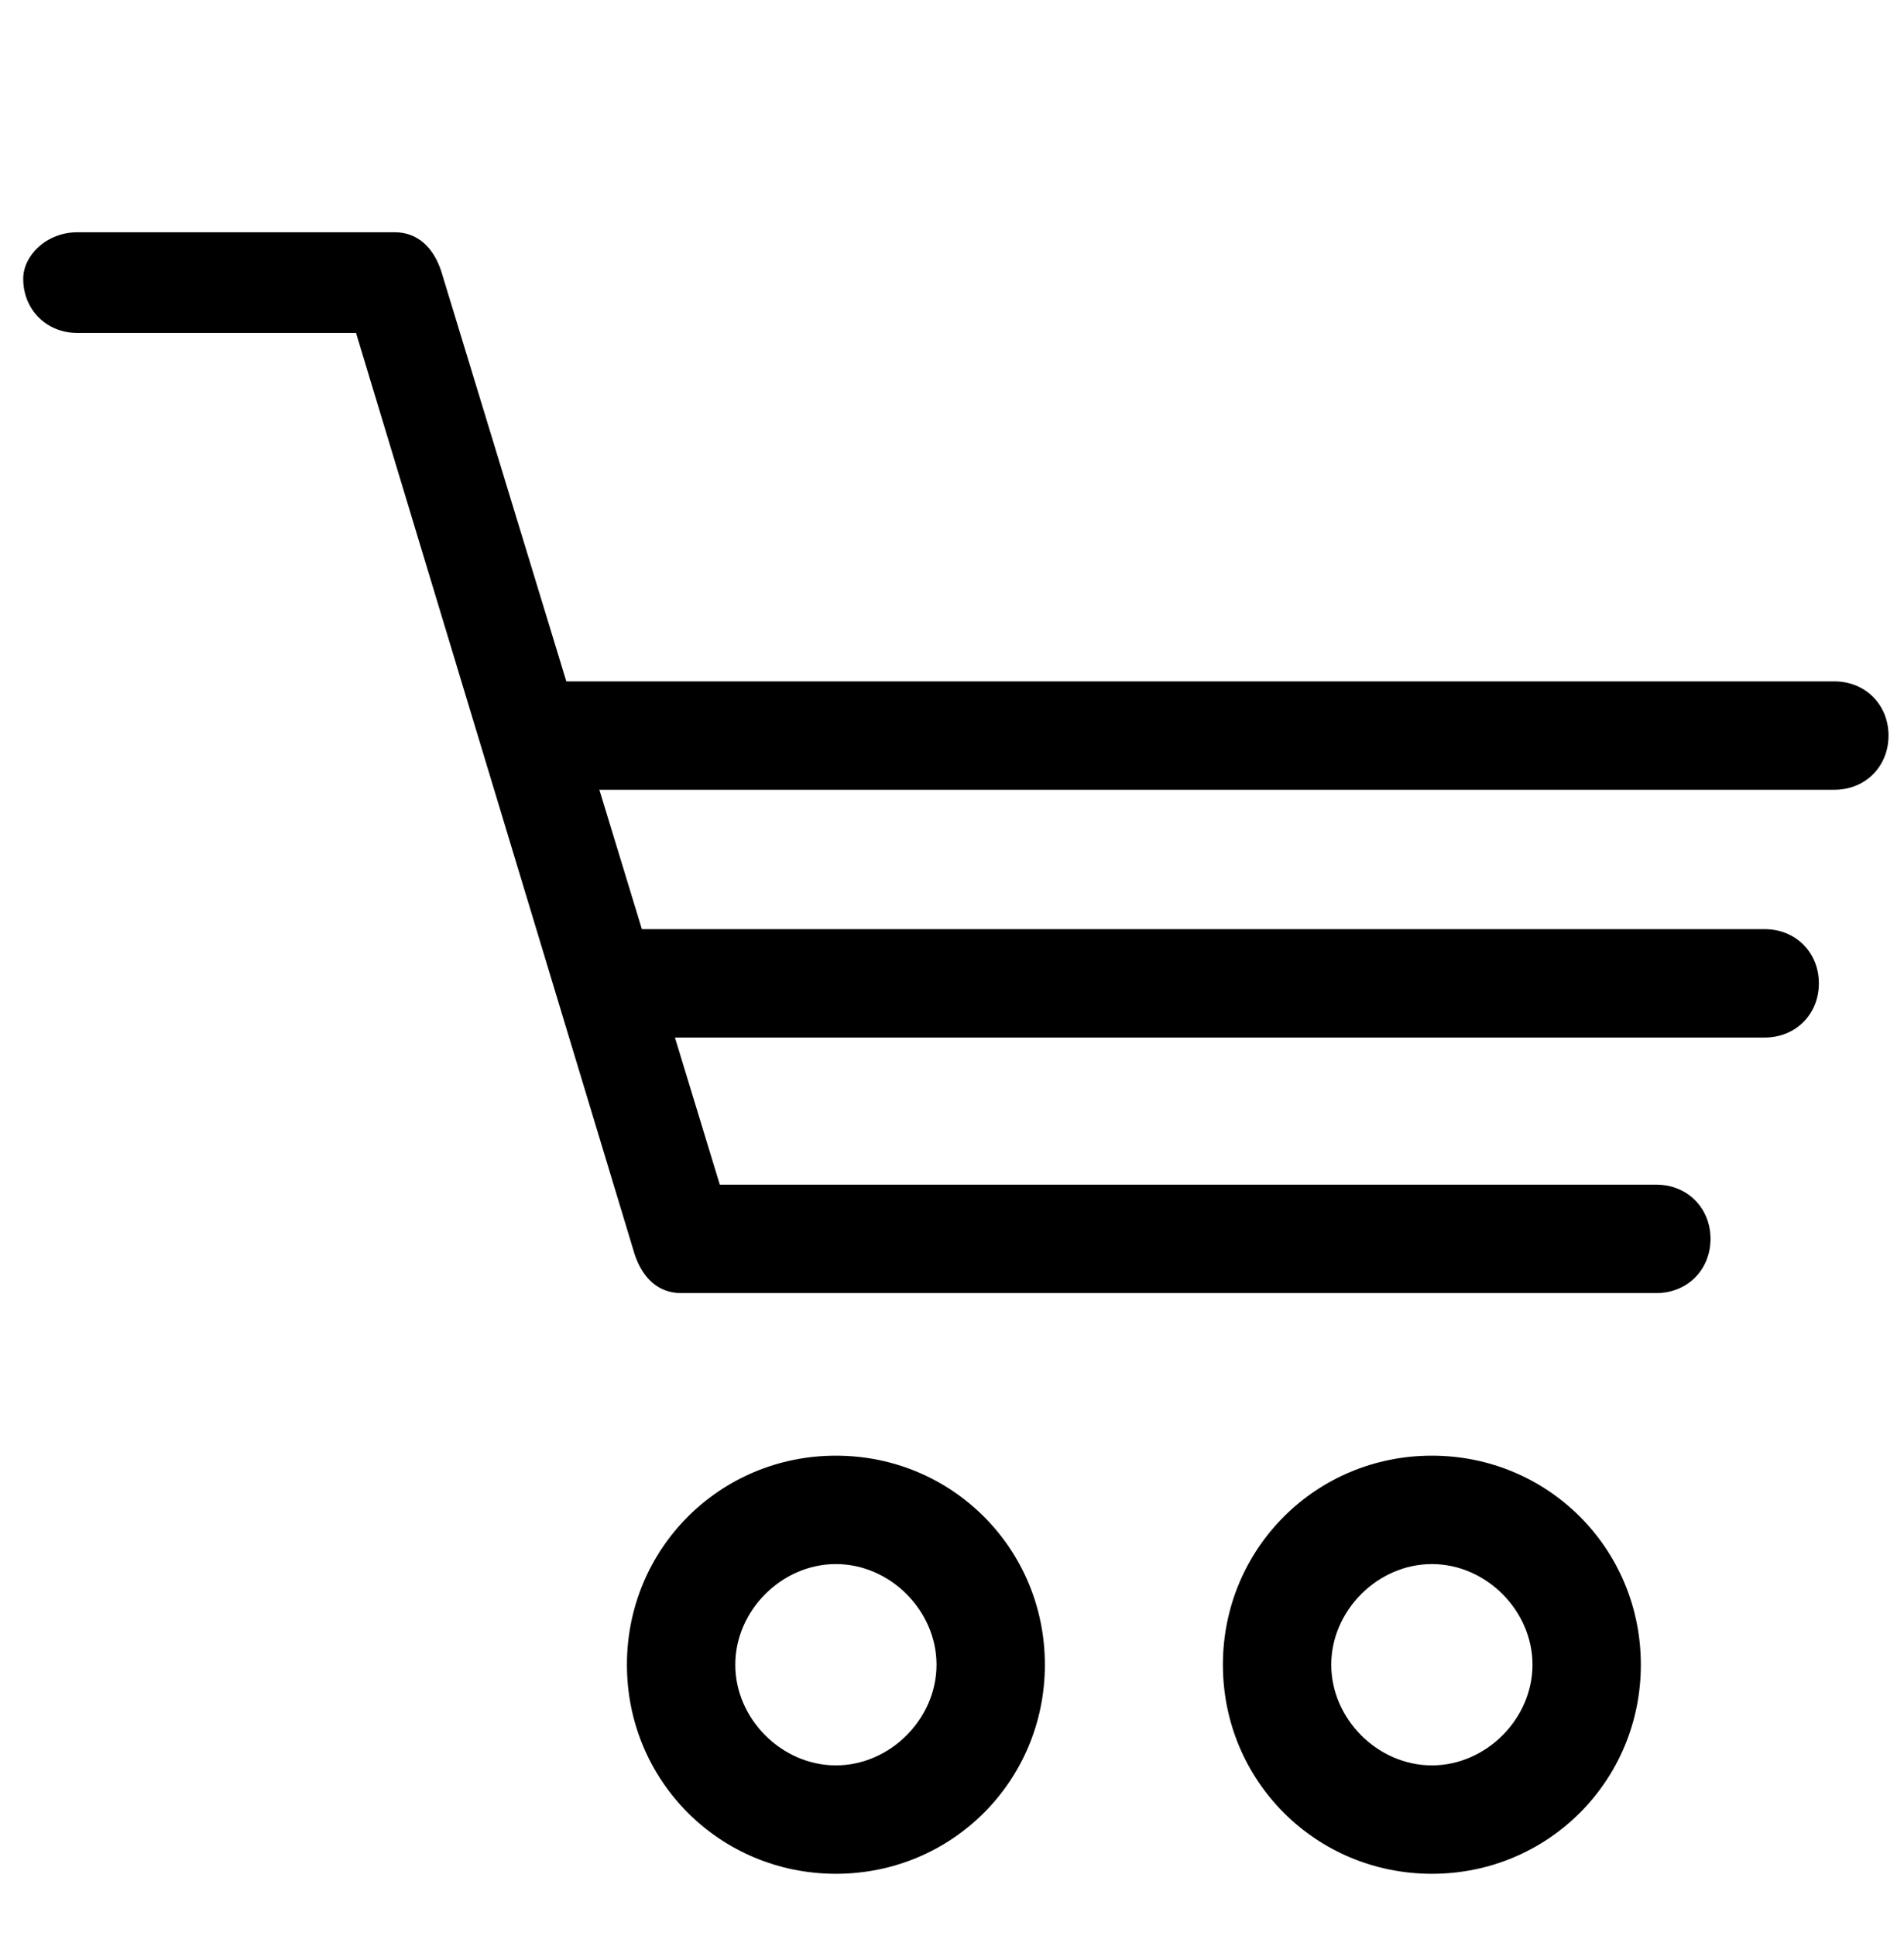
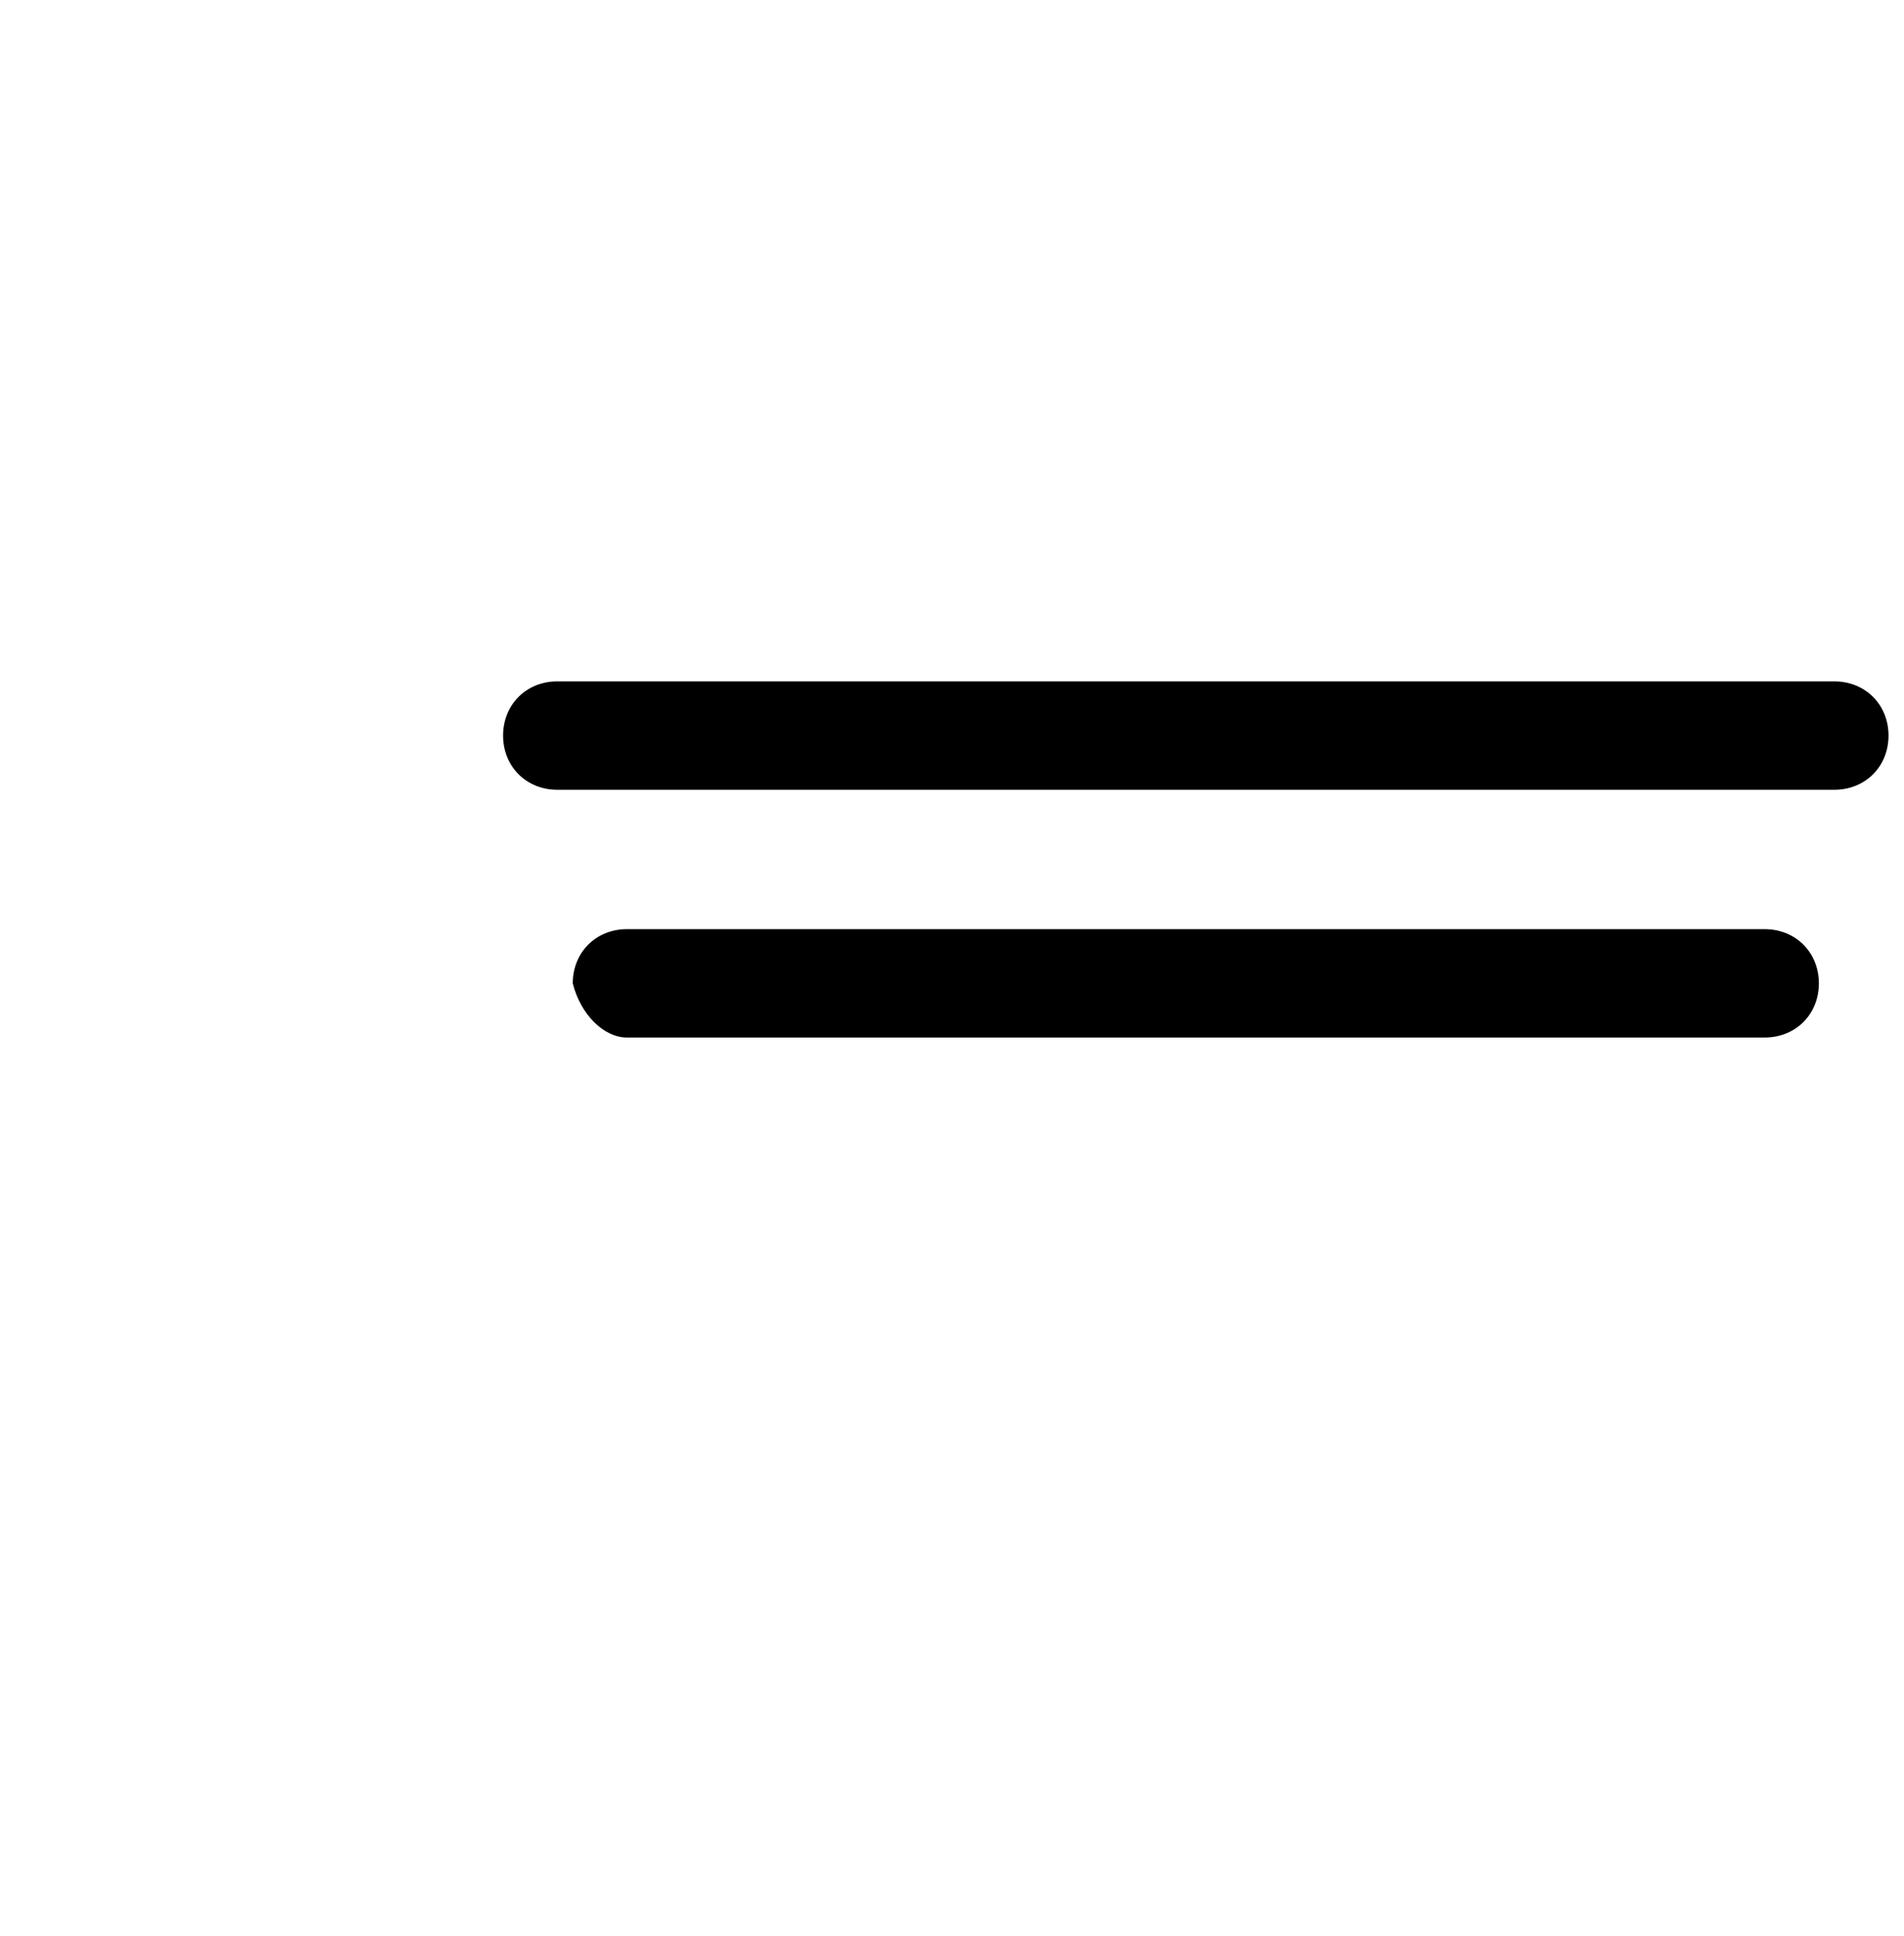
<svg xmlns="http://www.w3.org/2000/svg" version="1.1" id="transport" x="0px" y="0px" viewBox="0 0 24.6 25" style="enable-background:new 0 0 24.6 25;" xml:space="preserve">
  <g>
-     <path d="M10.8,19.5v0.7c0.7,0,1.3,0.6,1.3,1.3c0,0.7-0.6,1.3-1.3,1.3s-1.3-0.6-1.3-1.3c0-0.7,0.6-1.3,1.3-1.3V19.5v-0.7   c-1.5,0-2.7,1.2-2.7,2.7s1.2,2.7,2.7,2.7s2.7-1.2,2.7-2.7s-1.2-2.7-2.7-2.7V19.5z" />
-     <path d="M18.5,19.5v0.7c0.7,0,1.3,0.6,1.3,1.3c0,0.7-0.6,1.3-1.3,1.3c-0.7,0-1.3-0.6-1.3-1.3c0-0.7,0.6-1.3,1.3-1.3V19.5v-0.7   c-1.5,0-2.7,1.2-2.7,2.7s1.2,2.7,2.7,2.7s2.7-1.2,2.7-2.7s-1.2-2.7-2.7-2.7V19.5z" />
-     <path d="M1,4.3h3.6l3.6,11.9c0.1,0.3,0.3,0.5,0.6,0.5h12.6c0.4,0,0.7-0.3,0.7-0.7s-0.3-0.7-0.7-0.7H9.3L5.7,3.5   C5.6,3.2,5.4,3,5.1,3H1C0.6,3,0.3,3.3,0.3,3.6C0.3,4,0.6,4.3,1,4.3L1,4.3z" />
    <path d="M8.1,13.4h14.7c0.4,0,0.7-0.3,0.7-0.7S23.2,12,22.8,12H8.1c-0.4,0-0.7,0.3-0.7,0.7C7.5,13.1,7.8,13.4,8.1,13.4" />
    <path d="M7.2,10.2h16.5c0.4,0,0.7-0.3,0.7-0.7s-0.3-0.7-0.7-0.7H7.2c-0.4,0-0.7,0.3-0.7,0.7S6.8,10.2,7.2,10.2" />
  </g>
</svg>